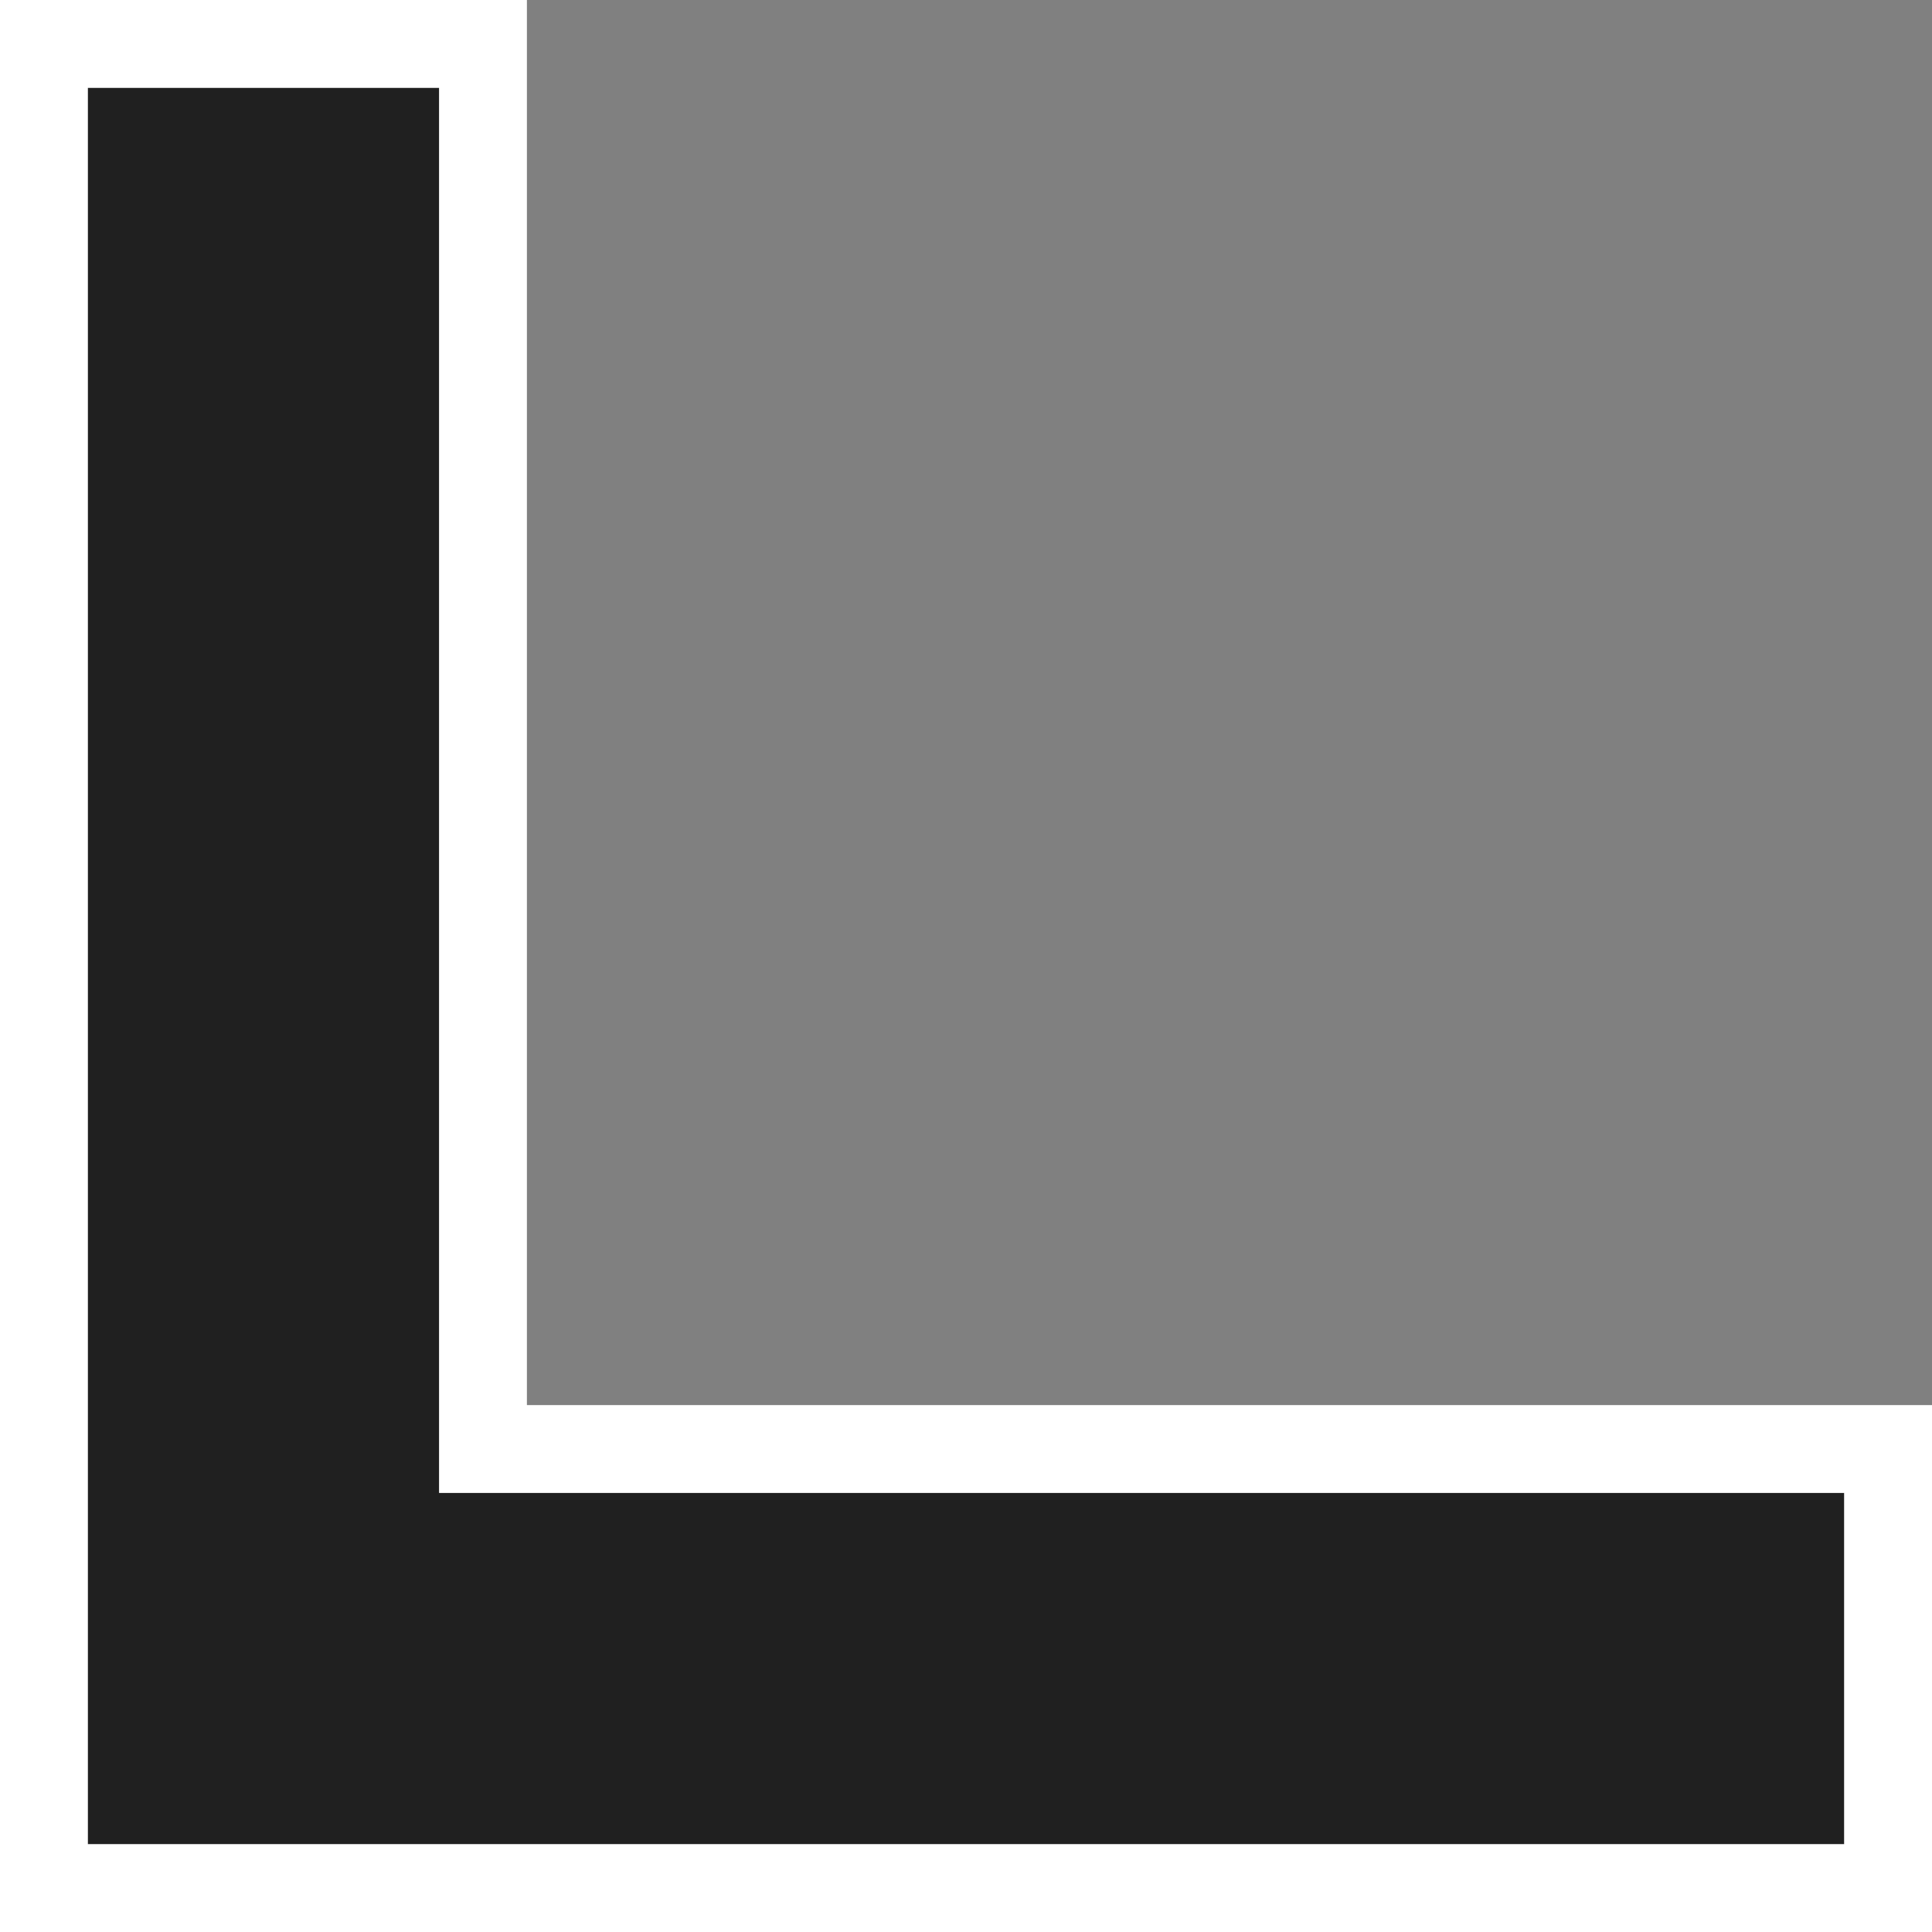
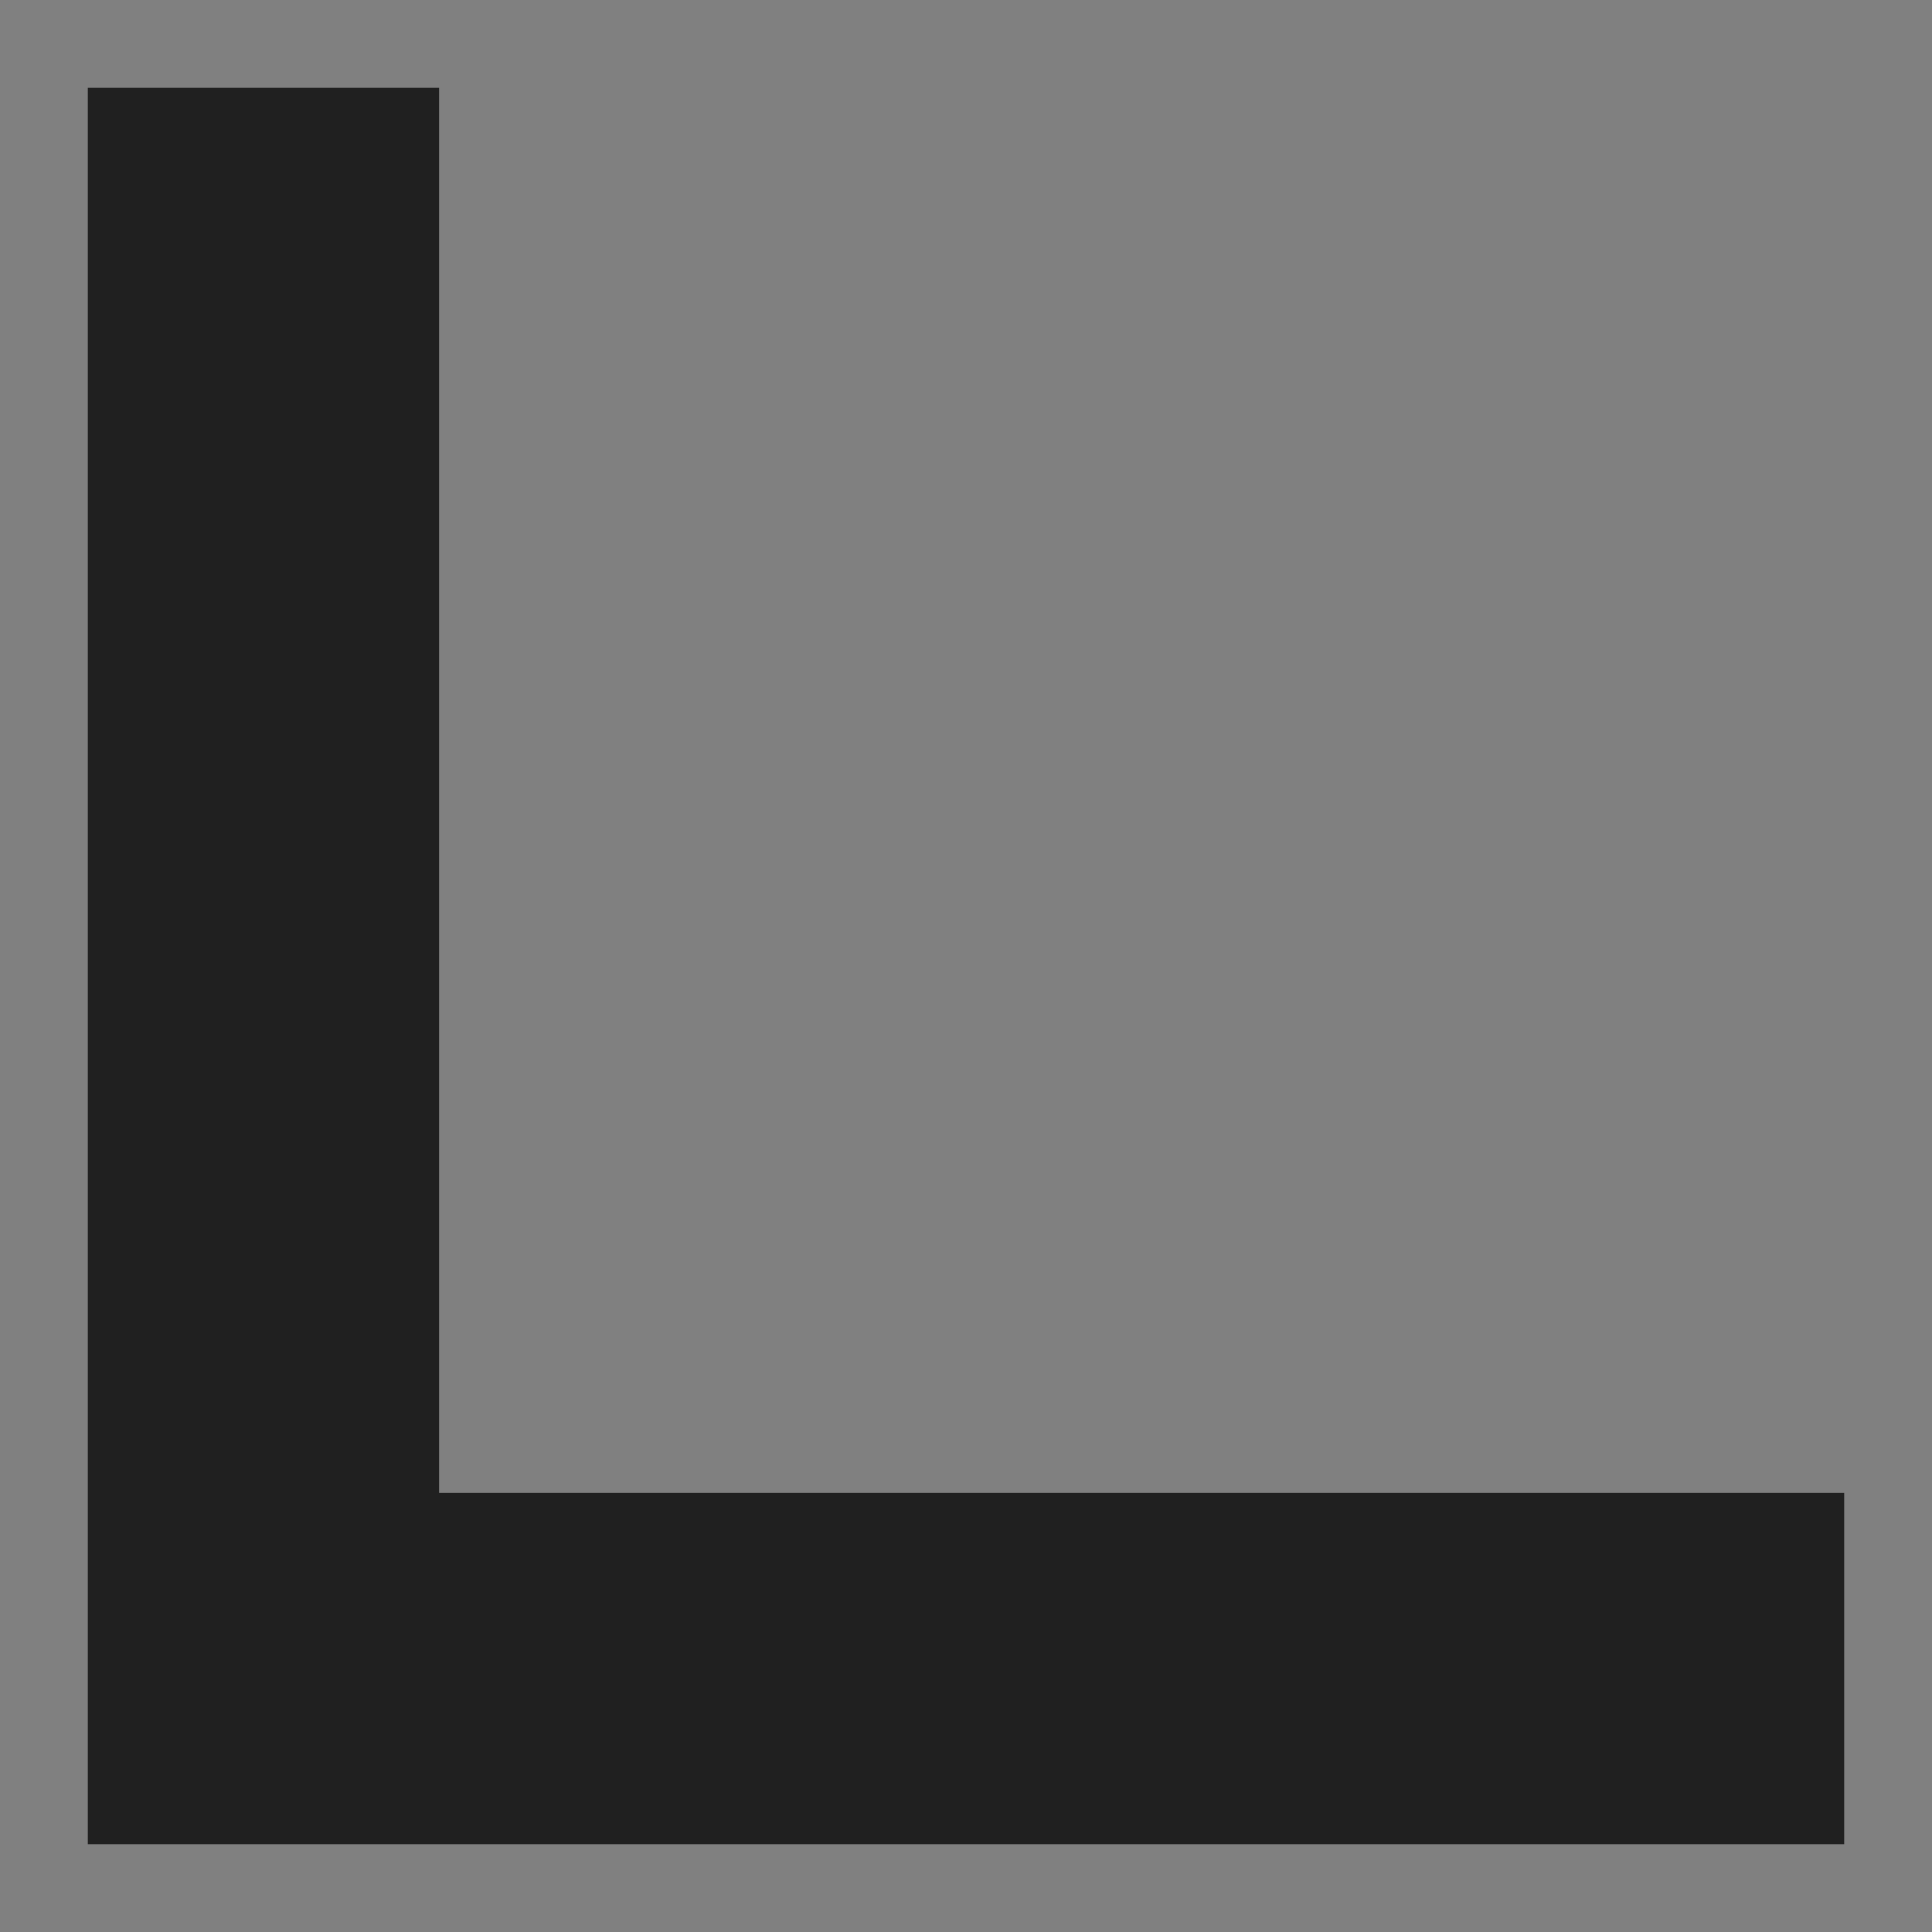
<svg xmlns="http://www.w3.org/2000/svg" width="22" height="22" viewBox="0 0 22 22" fill="none">
  <rect x="0" y="0" width="22" height="22" fill="#808080" stroke="none" />
  <path fill-rule="evenodd" clip-rule="evenodd" d="M5 1H1V21H21V17H5V1Z" fill="black" fill-opacity="0.75" />
-   <path fill-rule="evenodd" clip-rule="evenodd" d="M0 0H6V16H22V22H0V0ZM5 1V17H21V21H1V1H5Z" fill="white" />
</svg>